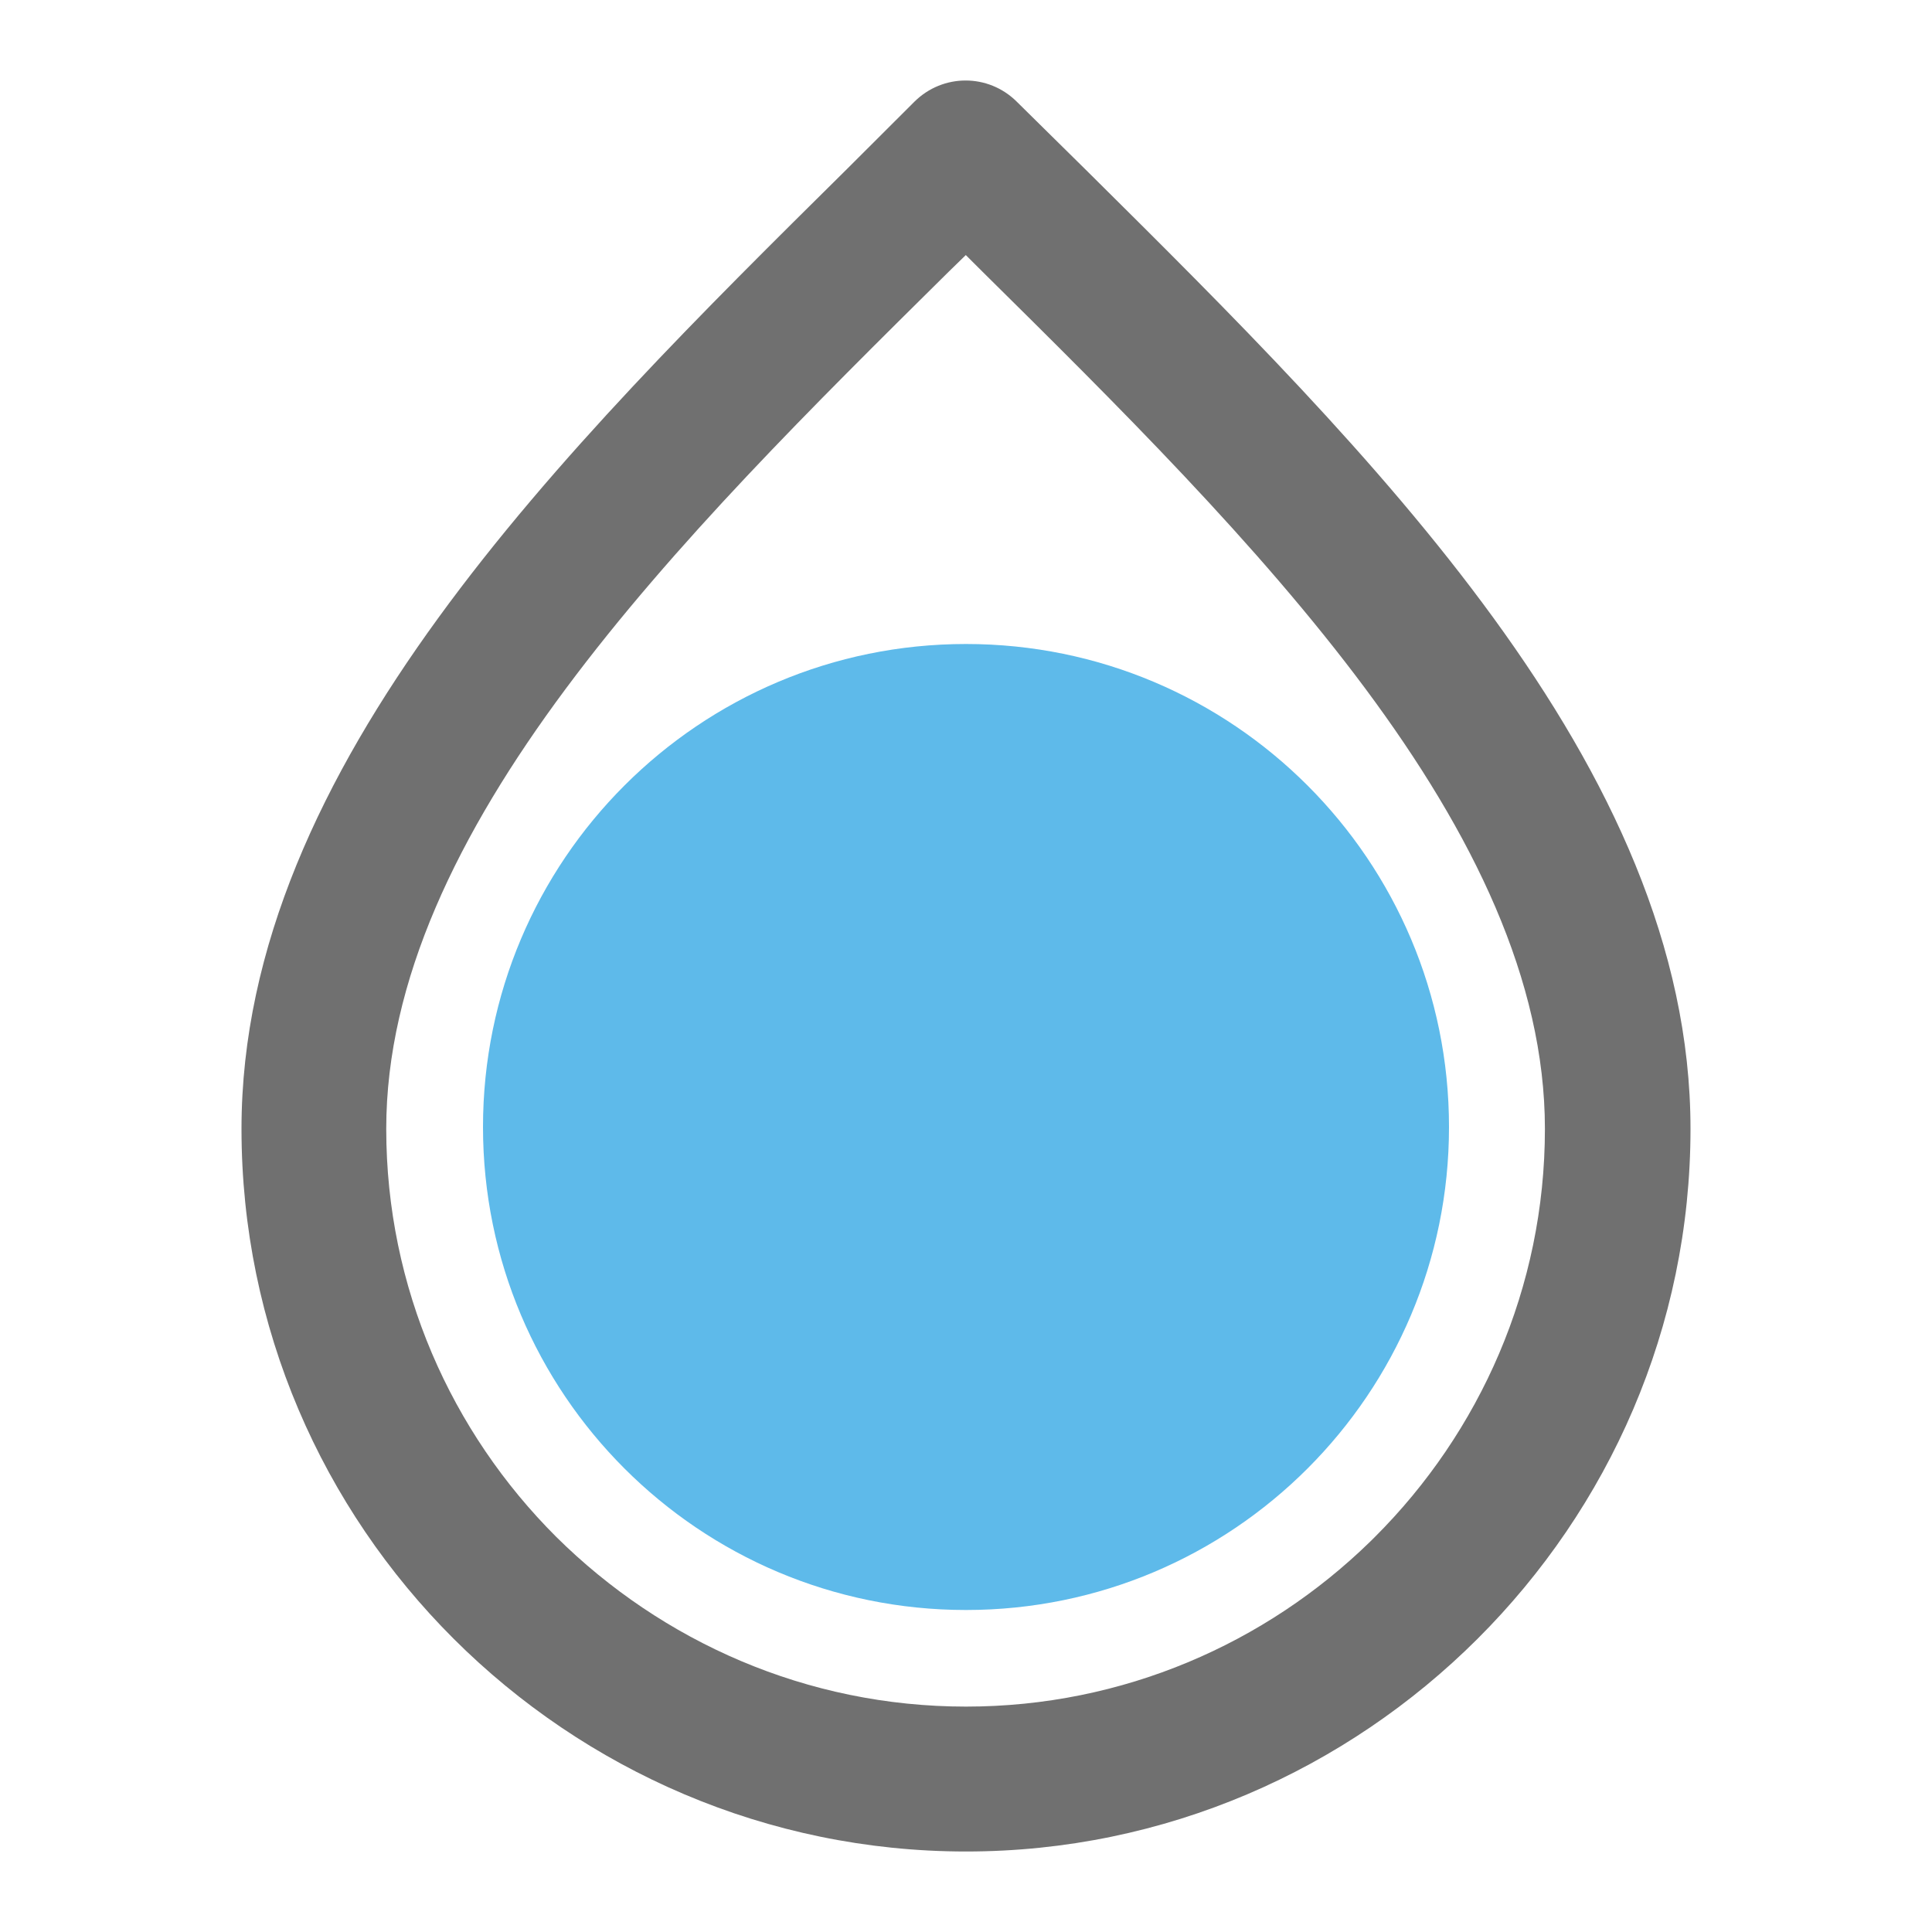
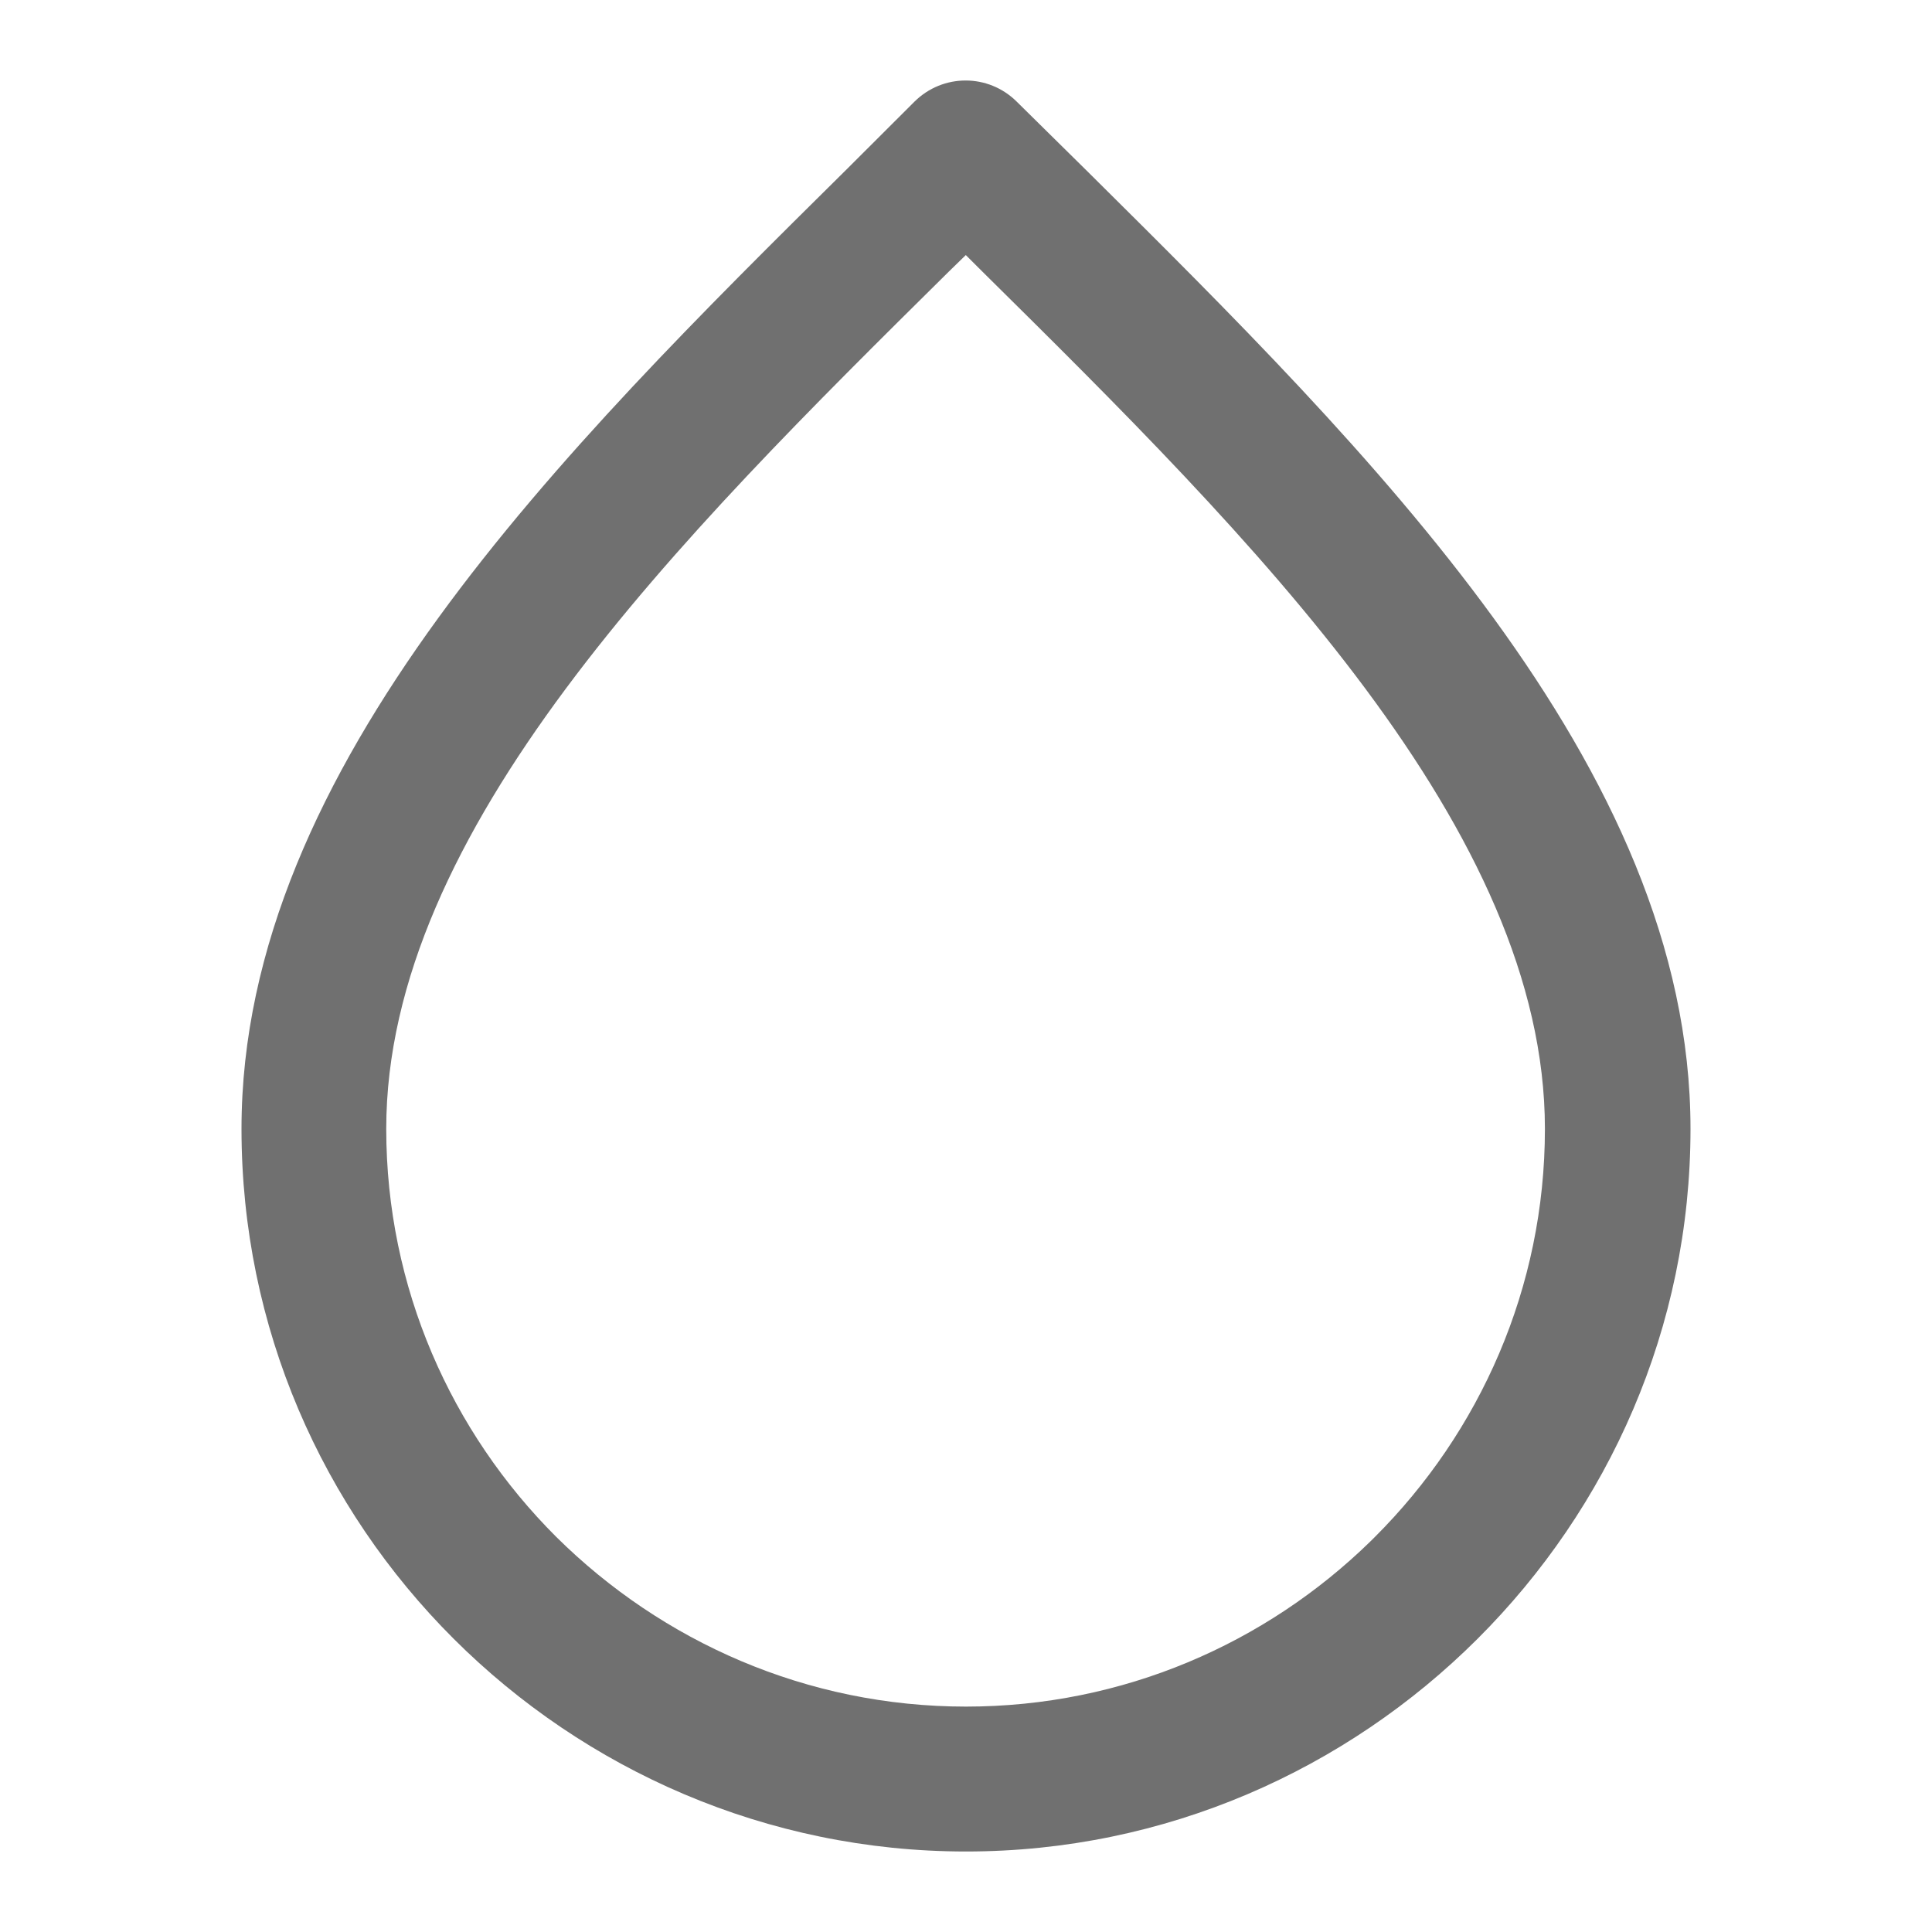
<svg xmlns="http://www.w3.org/2000/svg" width="48" height="48" viewBox="0 0 48 48" fill="none">
  <path fill-rule="evenodd" clip-rule="evenodd" d="M22.716 2.529C23.424 1.824 24.556 1.824 25.263 2.528L26.951 4.193L27.044 4.285C30.544 7.757 34.26 11.443 37.106 15.354C39.978 19.301 42 23.525 42 28.046C42 32.987 39.967 37.466 36.707 40.718C33.447 43.969 28.956 46 24 46C19.045 46 14.534 43.97 11.274 40.718C8.013 37.465 6 32.986 6 28.046C6 23.525 8.018 19.301 10.887 15.355C13.756 11.409 17.513 7.691 21.05 4.192L21.05 4.192L22.716 2.529ZM24 42.4C27.899 42.4 31.448 40.834 34.046 38.297L34.158 38.186C36.766 35.584 38.383 31.995 38.383 28.046C38.383 24.36 36.595 20.705 33.926 17.114C31.259 13.527 27.756 10.059 24.404 6.745L23.995 6.337L23.573 6.748C20.222 10.062 16.721 13.527 14.054 17.114C11.384 20.705 9.596 24.36 9.596 28.046C9.596 31.995 11.213 35.583 13.821 38.185C16.45 40.789 20.045 42.4 24 42.4Z" fill="#707070" />
-   <path d="M36 28C36 34.627 30.627 40 24 40C17.373 40 12 34.627 12 28C12 21.373 17.373 16 24 16C30.627 16 36 21.373 36 28Z" fill="#5EBAEA" />
</svg>